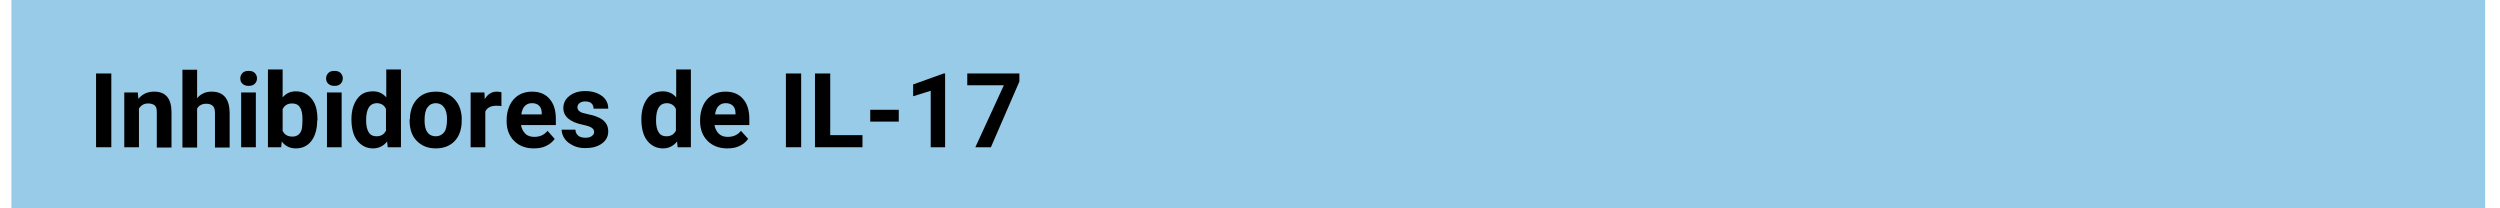
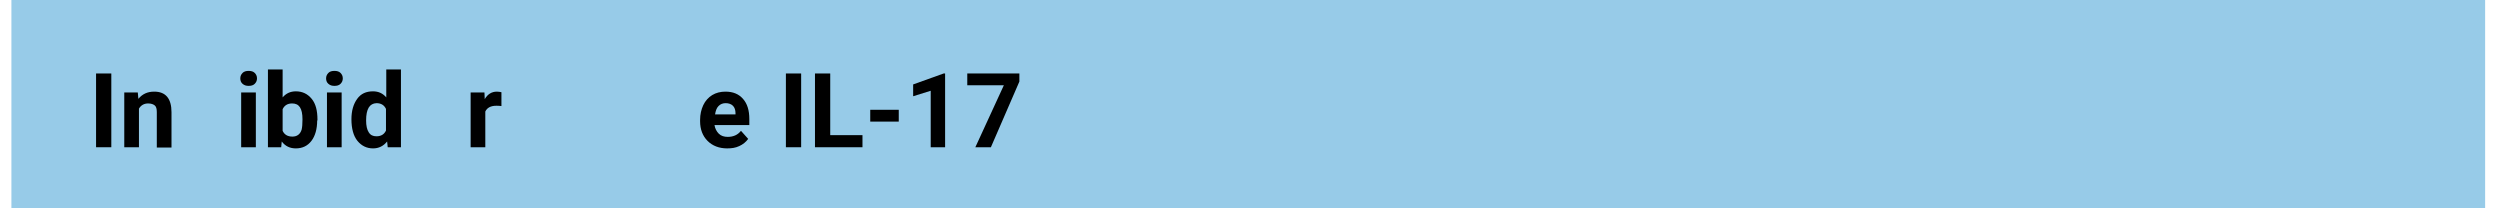
<svg xmlns="http://www.w3.org/2000/svg" width="900px" height="75px" viewBox="0 0 893 75" version="1.1">
  <g id="surface1">
    <path style=" stroke:none;fill-rule:nonzero;fill:rgb(59.216%,79.608%,90.98%);fill-opacity:1;" d="M 0.609 0 L 891.148 0 L 891.148 75 L 0.609 75 Z M 0.609 0 " />
    <path style=" stroke:none;fill-rule:nonzero;fill:rgb(0%,0%,0%);fill-opacity:1;" d="M 36.574 53.008 L 31.082 53.008 L 31.082 26.453 L 36.574 26.453 Z M 36.574 53.008 " />
    <path style=" stroke:none;fill-rule:nonzero;fill:rgb(0%,0%,0%);fill-opacity:1;" d="M 46.109 33.297 L 46.316 35.582 C 47.77 33.816 49.633 32.988 52.02 32.988 C 54.09 32.988 55.645 33.609 56.684 34.855 C 57.719 36.098 58.238 37.969 58.238 40.352 L 58.238 53.113 L 52.949 53.113 L 52.949 40.352 C 52.949 39.211 52.742 38.383 52.227 37.969 C 51.707 37.551 50.98 37.242 49.84 37.242 C 48.391 37.242 47.25 37.863 46.523 39.109 L 46.523 53.008 L 41.238 53.008 L 41.238 33.297 Z M 46.109 33.297 " />
-     <path style=" stroke:none;fill-rule:nonzero;fill:rgb(0%,0%,0%);fill-opacity:1;" d="M 67.359 35.477 C 68.707 33.816 70.469 32.988 72.645 32.988 C 76.895 32.988 79.07 35.477 79.172 40.457 L 79.172 53.113 L 73.887 53.113 L 73.887 40.664 C 73.887 39.523 73.68 38.691 73.164 38.176 C 72.645 37.656 71.918 37.344 70.777 37.344 C 69.223 37.344 68.082 37.969 67.461 39.109 L 67.461 53.113 L 62.176 53.113 L 62.176 25.105 L 67.461 25.105 L 67.461 35.477 Z M 67.359 35.477 " />
    <path style=" stroke:none;fill-rule:nonzero;fill:rgb(0%,0%,0%);fill-opacity:1;" d="M 83.008 28.215 C 83.008 27.387 83.32 26.762 83.836 26.246 C 84.355 25.727 85.082 25.52 86.016 25.52 C 86.945 25.52 87.672 25.727 88.191 26.246 C 88.711 26.762 89.02 27.387 89.02 28.215 C 89.02 29.047 88.711 29.668 88.191 30.188 C 87.672 30.707 86.945 30.914 86.016 30.914 C 85.082 30.914 84.461 30.707 83.836 30.188 C 83.215 29.668 83.008 28.941 83.008 28.215 Z M 88.605 53.008 L 83.32 53.008 L 83.32 33.297 L 88.605 33.297 Z M 88.605 53.008 " />
    <path style=" stroke:none;fill-rule:nonzero;fill:rgb(0%,0%,0%);fill-opacity:1;" d="M 110.684 43.359 C 110.684 46.473 109.957 48.961 108.609 50.727 C 107.262 52.488 105.395 53.422 103.012 53.422 C 100.836 53.422 99.176 52.594 97.934 50.934 L 97.727 53.008 L 92.957 53.008 L 92.957 25 L 98.246 25 L 98.246 35.062 C 99.488 33.609 101.043 32.883 103.012 32.883 C 105.395 32.883 107.262 33.816 108.715 35.582 C 110.164 37.344 110.785 39.836 110.785 43.051 L 110.785 43.359 Z M 105.395 42.945 C 105.395 40.977 105.086 39.523 104.465 38.59 C 103.84 37.656 102.91 37.242 101.664 37.242 C 100.008 37.242 98.867 37.969 98.246 39.316 L 98.246 47.094 C 98.867 48.445 100.008 49.172 101.77 49.172 C 103.426 49.172 104.566 48.34 105.086 46.68 C 105.293 45.852 105.395 44.605 105.395 42.945 Z M 105.395 42.945 " />
    <path style=" stroke:none;fill-rule:nonzero;fill:rgb(0%,0%,0%);fill-opacity:1;" d="M 113.895 28.215 C 113.895 27.387 114.207 26.762 114.727 26.246 C 115.242 25.727 115.969 25.52 116.902 25.52 C 117.836 25.52 118.559 25.727 119.078 26.246 C 119.598 26.762 119.906 27.387 119.906 28.215 C 119.906 29.047 119.598 29.668 119.078 30.188 C 118.559 30.707 117.836 30.914 116.902 30.914 C 115.969 30.914 115.348 30.707 114.727 30.188 C 114.102 29.668 113.895 28.941 113.895 28.215 Z M 119.492 53.008 L 114.207 53.008 L 114.207 33.297 L 119.492 33.297 Z M 119.492 53.008 " />
    <path style=" stroke:none;fill-rule:nonzero;fill:rgb(0%,0%,0%);fill-opacity:1;" d="M 123.016 42.945 C 123.016 39.836 123.742 37.449 125.09 35.582 C 126.438 33.715 128.301 32.883 130.789 32.883 C 132.758 32.883 134.312 33.609 135.559 35.062 L 135.559 25 L 140.844 25 L 140.844 53.008 L 136.074 53.008 L 135.867 50.934 C 134.52 52.594 132.863 53.422 130.789 53.422 C 128.512 53.422 126.645 52.488 125.191 50.727 C 123.742 48.961 123.016 46.266 123.016 42.945 Z M 128.301 43.359 C 128.301 45.227 128.613 46.68 129.234 47.613 C 129.855 48.652 130.789 49.066 132.035 49.066 C 133.691 49.066 134.832 48.34 135.453 46.992 L 135.453 39.211 C 134.832 37.863 133.691 37.137 132.035 37.137 C 129.547 37.242 128.301 39.211 128.301 43.359 Z M 128.301 43.359 " />
-     <path style=" stroke:none;fill-rule:nonzero;fill:rgb(0%,0%,0%);fill-opacity:1;" d="M 144.059 42.945 C 144.059 40.977 144.473 39.211 145.195 37.758 C 145.922 36.309 147.062 35.062 148.41 34.23 C 149.758 33.402 151.52 32.988 153.387 32.988 C 156.078 32.988 158.258 33.816 159.914 35.477 C 161.574 37.137 162.508 39.316 162.715 42.117 L 162.715 43.465 C 162.715 46.473 161.883 48.961 160.227 50.727 C 158.566 52.488 156.289 53.422 153.387 53.422 C 150.484 53.422 148.305 52.488 146.543 50.727 C 144.781 48.961 143.953 46.473 143.953 43.258 L 143.953 42.945 Z M 149.344 43.359 C 149.344 45.227 149.652 46.68 150.379 47.613 C 151.105 48.652 152.141 49.066 153.387 49.066 C 154.629 49.066 155.664 48.547 156.391 47.613 C 157.117 46.68 157.426 45.02 157.426 42.945 C 157.426 41.078 157.117 39.73 156.391 38.691 C 155.664 37.656 154.629 37.137 153.387 37.137 C 152.141 37.137 151.105 37.656 150.379 38.691 C 149.652 39.625 149.344 41.184 149.344 43.359 Z M 149.344 43.359 " />
    <path style=" stroke:none;fill-rule:nonzero;fill:rgb(0%,0%,0%);fill-opacity:1;" d="M 177.016 38.176 C 176.293 38.07 175.668 38.07 175.152 38.07 C 173.184 38.07 171.836 38.797 171.211 40.145 L 171.211 53.008 L 165.926 53.008 L 165.926 33.297 L 170.902 33.297 L 171.004 35.684 C 172.043 33.922 173.492 32.988 175.359 32.988 C 175.98 32.988 176.5 33.09 177.016 33.195 Z M 177.016 38.176 " />
-     <path style=" stroke:none;fill-rule:nonzero;fill:rgb(0%,0%,0%);fill-opacity:1;" d="M 188.625 53.422 C 185.723 53.422 183.34 52.488 181.578 50.727 C 179.816 48.961 178.883 46.578 178.883 43.672 L 178.883 43.152 C 178.883 41.184 179.297 39.418 180.023 37.863 C 180.75 36.309 181.887 35.062 183.234 34.23 C 184.582 33.402 186.242 32.988 188.004 32.988 C 190.699 32.988 192.77 33.816 194.324 35.582 C 195.879 37.344 196.605 39.73 196.605 42.844 L 196.605 45.02 L 184.066 45.02 C 184.273 46.266 184.789 47.305 185.621 48.133 C 186.449 48.961 187.59 49.273 188.832 49.273 C 190.906 49.273 192.461 48.547 193.602 47.094 L 196.191 50 C 195.363 51.141 194.324 51.973 192.977 52.594 C 191.633 53.215 190.285 53.422 188.625 53.422 Z M 188.004 37.137 C 186.969 37.137 186.137 37.449 185.414 38.176 C 184.688 38.902 184.375 39.938 184.168 41.184 L 191.527 41.184 L 191.527 40.77 C 191.527 39.625 191.215 38.691 190.594 38.07 C 189.973 37.449 189.145 37.137 188.004 37.137 Z M 188.004 37.137 " />
-     <path style=" stroke:none;fill-rule:nonzero;fill:rgb(0%,0%,0%);fill-opacity:1;" d="M 210.391 47.512 C 210.391 46.887 210.082 46.371 209.457 45.953 C 208.836 45.539 207.801 45.227 206.348 44.918 C 201.684 43.984 199.301 41.91 199.301 38.902 C 199.301 37.137 200.027 35.684 201.477 34.543 C 202.93 33.402 204.793 32.781 207.18 32.781 C 209.664 32.781 211.637 33.402 213.191 34.543 C 214.746 35.684 215.469 37.242 215.469 39.109 L 210.184 39.109 C 210.184 38.383 209.977 37.758 209.457 37.242 C 208.941 36.723 208.215 36.516 207.18 36.516 C 206.246 36.516 205.625 36.723 205.105 37.137 C 204.586 37.551 204.379 38.07 204.379 38.691 C 204.379 39.316 204.691 39.73 205.207 40.145 C 205.727 40.559 206.66 40.77 208.008 41.078 C 209.355 41.391 210.391 41.598 211.324 42.012 C 214.121 43.051 215.469 44.812 215.469 47.305 C 215.469 49.066 214.746 50.52 213.191 51.66 C 211.637 52.801 209.664 53.32 207.18 53.32 C 205.52 53.32 204.07 53.008 202.824 52.387 C 201.582 51.762 200.543 51.039 199.82 50 C 199.094 48.961 198.68 47.82 198.68 46.68 L 203.652 46.68 C 203.652 47.613 204.07 48.34 204.691 48.859 C 205.312 49.379 206.246 49.586 207.281 49.586 C 208.316 49.586 209.043 49.379 209.562 48.961 C 210.082 48.547 210.391 48.133 210.391 47.512 Z M 210.391 47.512 " />
-     <path style=" stroke:none;fill-rule:nonzero;fill:rgb(0%,0%,0%);fill-opacity:1;" d="M 227.391 42.945 C 227.391 39.836 228.113 37.449 229.461 35.582 C 230.809 33.715 232.676 32.883 235.164 32.883 C 237.133 32.883 238.688 33.609 239.93 35.062 L 239.93 25 L 245.215 25 L 245.215 53.008 L 240.449 53.008 L 240.242 50.934 C 238.895 52.594 237.234 53.422 235.164 53.422 C 232.883 53.422 231.016 52.488 229.566 50.727 C 228.113 48.961 227.391 46.266 227.391 42.945 Z M 232.676 43.359 C 232.676 45.227 232.988 46.68 233.609 47.613 C 234.23 48.652 235.164 49.066 236.406 49.066 C 238.066 49.066 239.207 48.34 239.828 46.992 L 239.828 39.211 C 239.207 37.863 238.066 37.137 236.406 37.137 C 233.918 37.242 232.676 39.211 232.676 43.359 Z M 232.676 43.359 " />
    <path style=" stroke:none;fill-rule:nonzero;fill:rgb(0%,0%,0%);fill-opacity:1;" d="M 258.277 53.422 C 255.375 53.422 252.992 52.488 251.227 50.727 C 249.465 48.961 248.535 46.578 248.535 43.672 L 248.535 43.152 C 248.535 41.184 248.949 39.418 249.672 37.863 C 250.398 36.309 251.539 35.062 252.887 34.23 C 254.234 33.402 255.891 32.988 257.656 32.988 C 260.348 32.988 262.422 33.816 263.977 35.582 C 265.531 37.344 266.258 39.73 266.258 42.844 L 266.258 45.02 L 253.715 45.02 C 253.922 46.266 254.441 47.305 255.27 48.133 C 256.102 48.961 257.238 49.273 258.484 49.273 C 260.555 49.273 262.109 48.547 263.25 47.094 L 265.844 50 C 265.012 51.141 263.977 51.973 262.629 52.594 C 261.281 53.215 259.934 53.422 258.277 53.422 Z M 257.758 37.137 C 256.723 37.137 255.891 37.449 255.168 38.176 C 254.441 38.902 254.129 39.938 253.922 41.184 L 261.281 41.184 L 261.281 40.77 C 261.281 39.625 260.973 38.691 260.348 38.07 C 259.727 37.449 258.793 37.137 257.758 37.137 Z M 257.758 37.137 " />
    <path style=" stroke:none;fill-rule:nonzero;fill:rgb(0%,0%,0%);fill-opacity:1;" d="M 284.914 53.008 L 279.422 53.008 L 279.422 26.453 L 284.914 26.453 Z M 284.914 53.008 " />
    <path style=" stroke:none;fill-rule:nonzero;fill:rgb(0%,0%,0%);fill-opacity:1;" d="M 295.383 48.652 L 306.992 48.652 L 306.992 53.008 L 289.891 53.008 L 289.891 26.453 L 295.383 26.453 Z M 295.383 48.652 " />
    <path style=" stroke:none;fill-rule:nonzero;fill:rgb(0%,0%,0%);fill-opacity:1;" d="M 320.051 43.777 L 309.789 43.777 L 309.789 39.523 L 320.051 39.523 Z M 320.051 43.777 " />
    <path style=" stroke:none;fill-rule:nonzero;fill:rgb(0%,0%,0%);fill-opacity:1;" d="M 336.84 53.008 L 331.555 53.008 L 331.555 32.676 L 325.234 34.648 L 325.234 30.395 L 336.219 26.453 L 336.738 26.453 L 336.738 53.008 Z M 336.84 53.008 " />
    <path style=" stroke:none;fill-rule:nonzero;fill:rgb(0%,0%,0%);fill-opacity:1;" d="M 363.477 29.355 L 353.219 53.008 L 347.621 53.008 L 357.883 30.707 L 344.719 30.707 L 344.719 26.453 L 363.477 26.453 Z M 363.477 29.355 " />
  </g>
</svg>